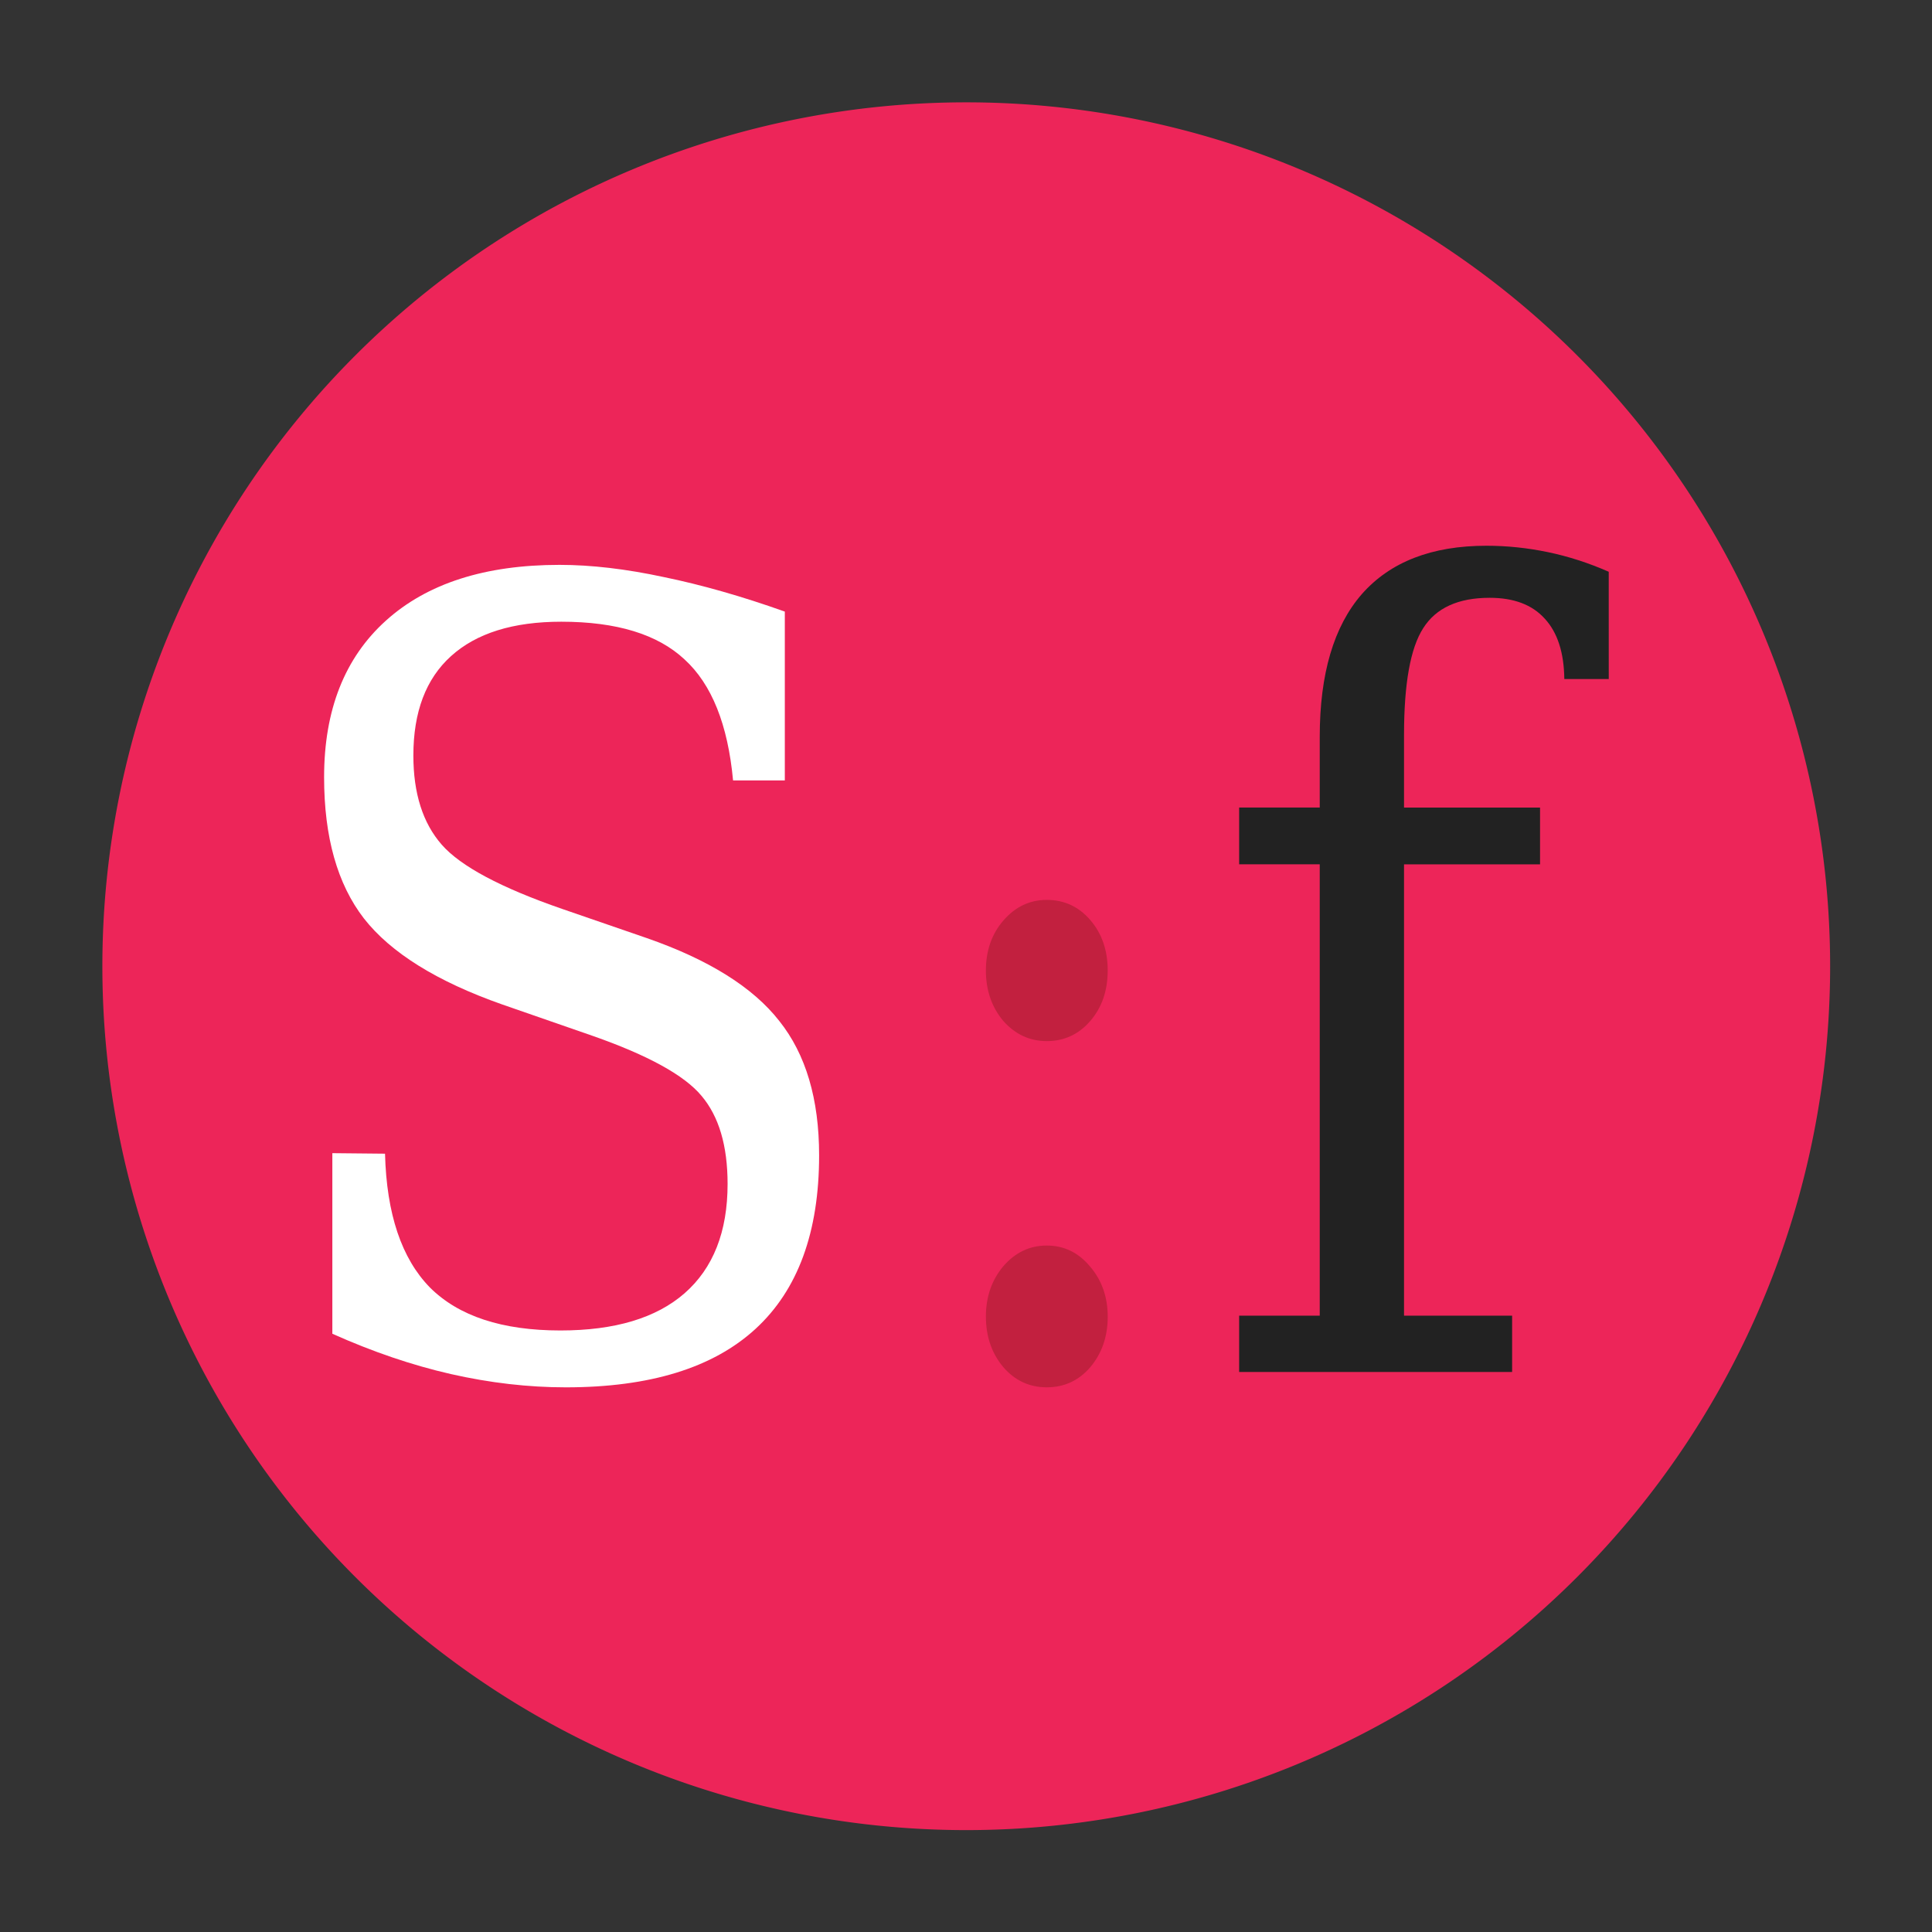
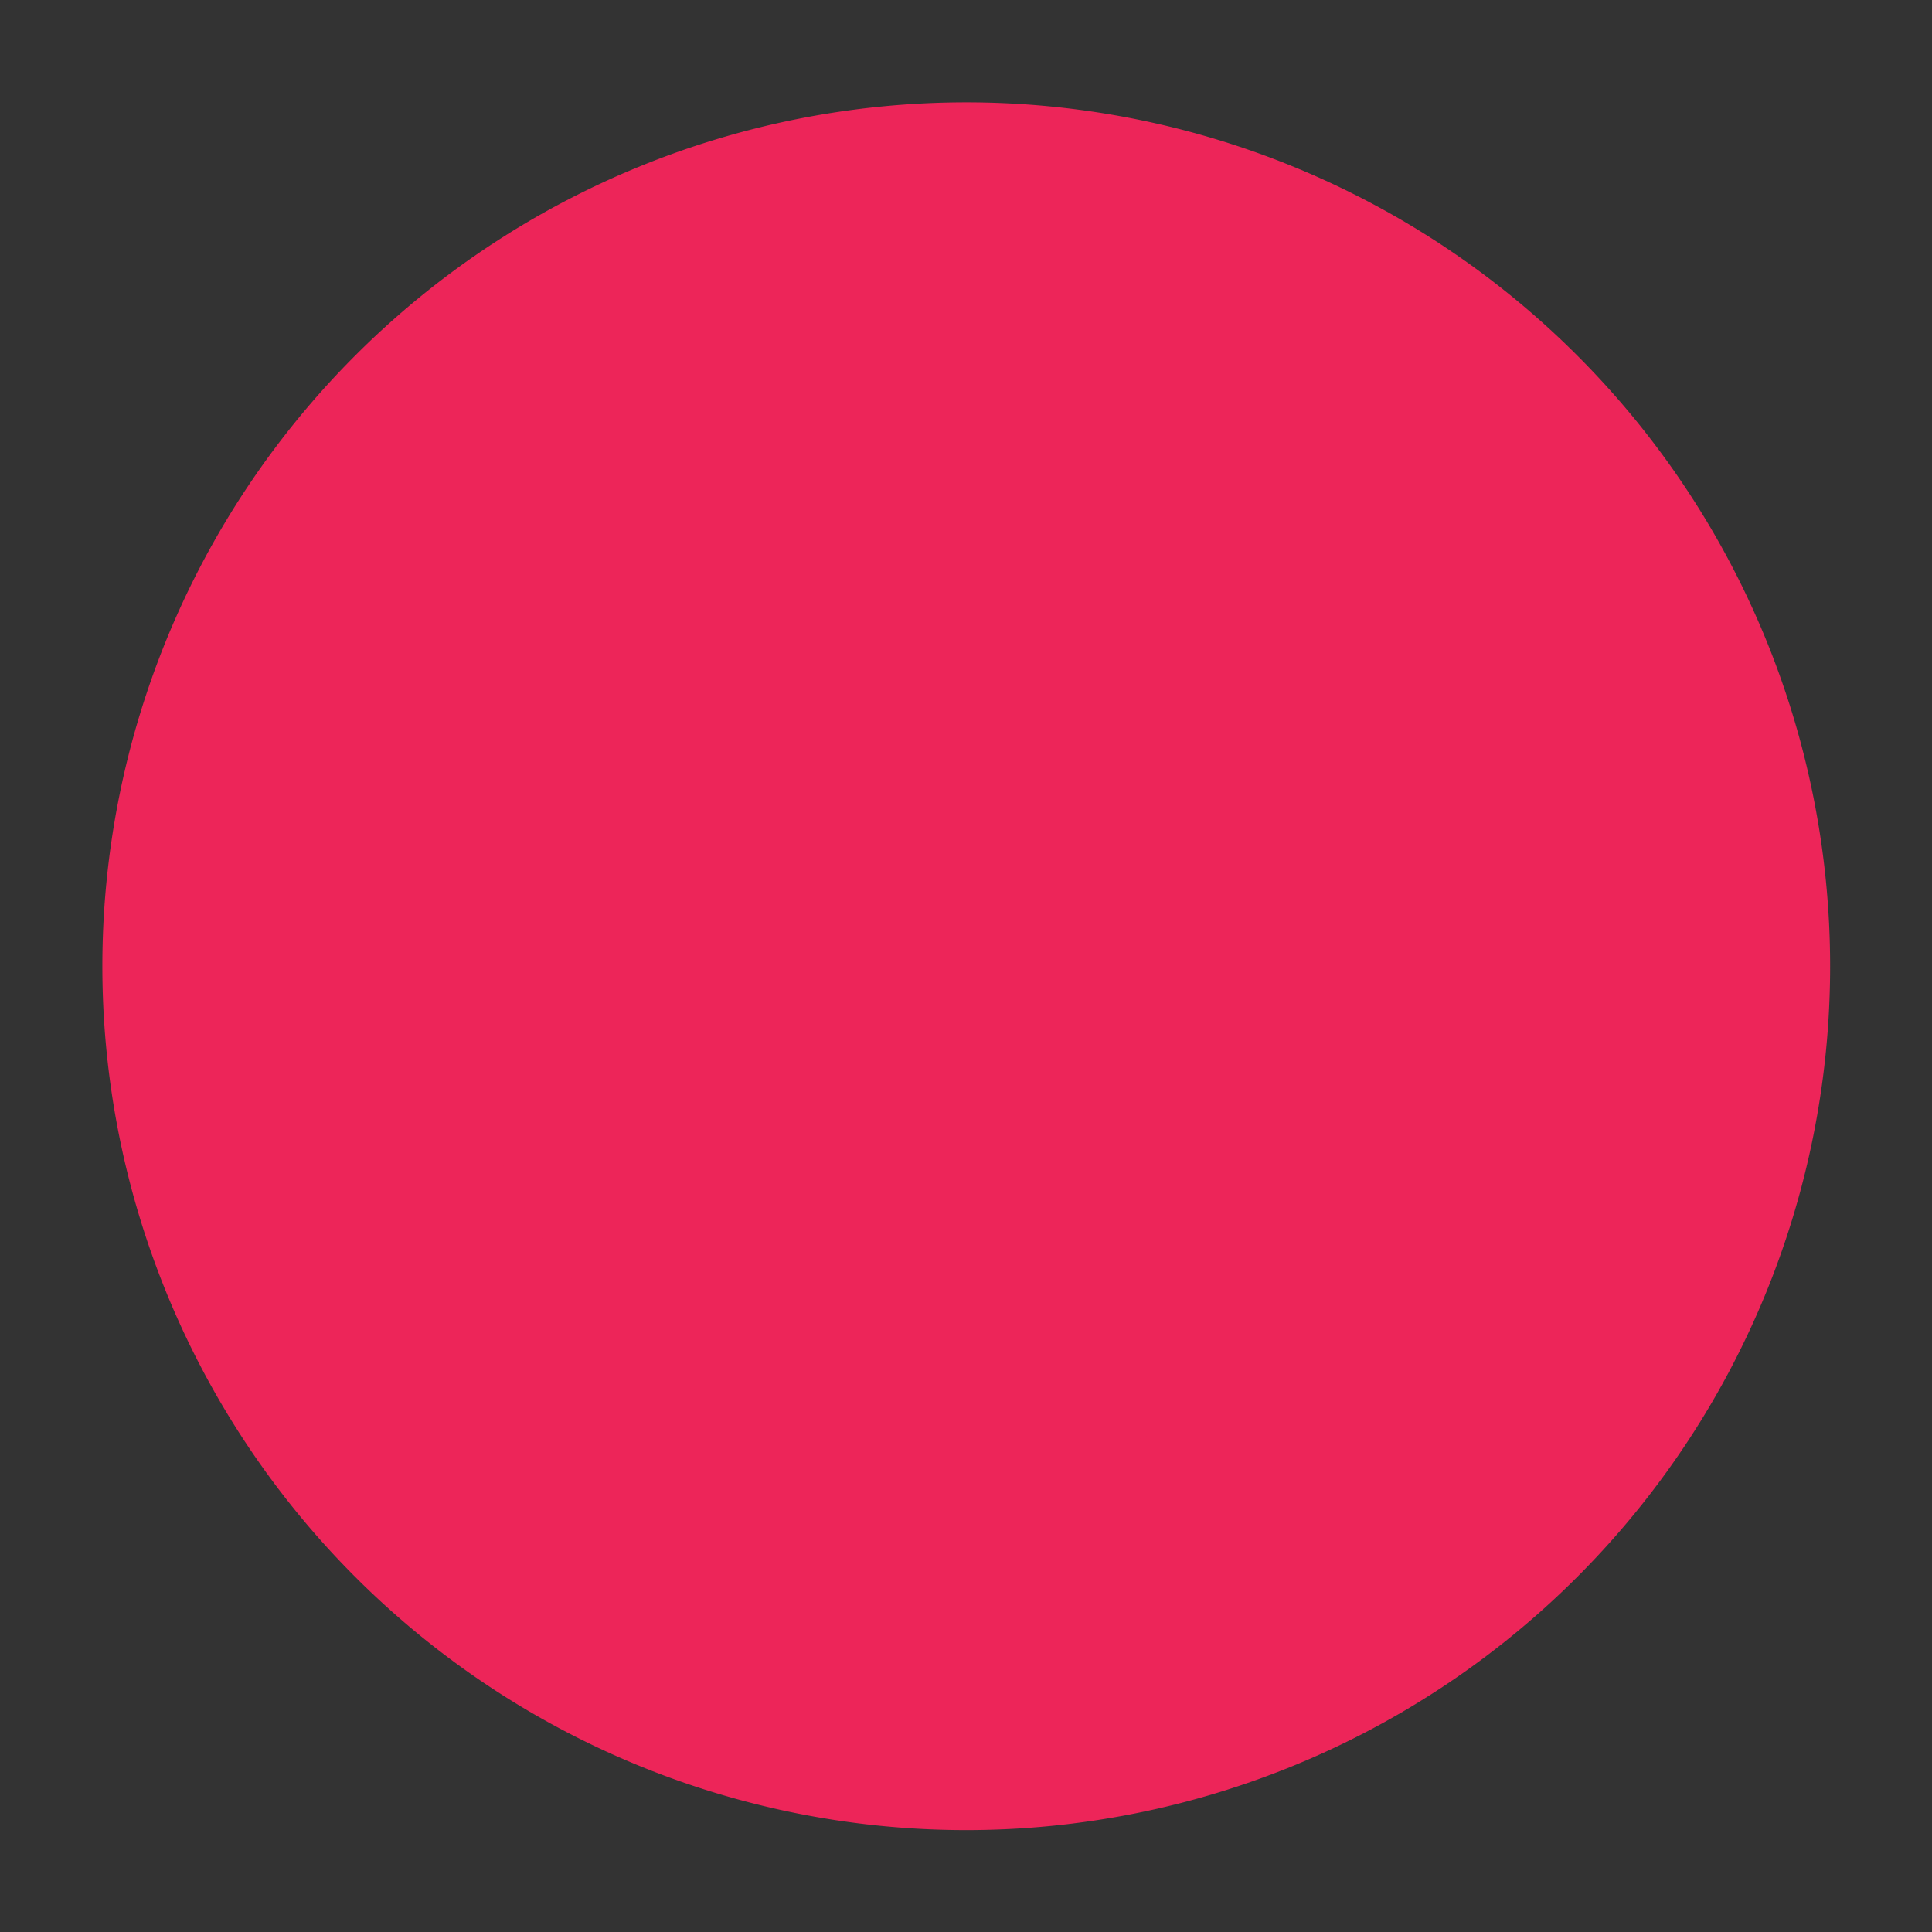
<svg xmlns="http://www.w3.org/2000/svg" version="1.1" width="128" height="128" viewBox="0 0 128 128" id="smart.framework-logo">
  <rect x="0" y="0" width="128" height="128" fill="#333333" stroke="none" />
  <g id="g0">
    <g id="g1" style="fill:#ffffff;fill-opacity:1;fill-rule:evenodd;stroke:none" transform="matrix(1.69,0,0,1.69,2.965,2.965)">
      <path id="p0" style="fill:#ED2559;fill-opacity:1;fill-rule:evenodd;stroke:#ED2559;stroke-width:14.121;stroke-opacity:1" d="m 62.931,36.124 a 26.806,26.806 0 1 1 -53.612,0 26.806,26.806 0 1 1 53.612,0 z" />
      <g id="g7" style="fill:#000000;fill-opacity:1;stroke:none" />
      <g id="g8" style="fill:#000000;fill-opacity:1;stroke:none;stroke-width:0.55" transform="scale(0.929,1.077)">
-         <path id="p1" style="fill:#ffffff;stroke-width:0.55" d="M 12.136,46.917 V 40.346 l 2.223,0.019 q 0.097,3.285 1.894,4.87 1.817,1.565 5.508,1.565 3.44,0 5.237,-1.353 1.817,-1.372 1.817,-3.981 0,-2.087 -1.102,-3.208 -1.082,-1.121 -4.6,-2.184 l -3.807,-1.14 q -4.136,-1.256 -5.837,-3.131 -1.681,-1.875 -1.681,-5.141 0,-3.672 2.609,-5.701 2.609,-2.029 7.325,-2.029 2.01,0 4.406,0.445 2.396,0.425 5.102,1.256 v 6.146 h -2.184 q -0.329,-3.054 -2.049,-4.406 -1.701,-1.372 -5.199,-1.372 -3.054,0 -4.658,1.256 -1.585,1.237 -1.585,3.614 0,2.068 1.198,3.247 1.198,1.179 5.083,2.338 l 3.575,1.063 q 3.923,1.179 5.585,3.015 1.681,1.817 1.681,4.89 0,4.194 -2.686,6.32 -2.686,2.126 -8.001,2.126 -2.377,0 -4.851,-0.483 -2.454,-0.483 -5.006,-1.469 z" />
-         <path id="p7" style="fill:#C2203F;stroke-width:0.55" d="m 39.715,46.299 q 0,-1.082 0.734,-1.836 0.754,-0.754 1.836,-0.754 1.082,0 1.817,0.754 0.754,0.754 0.754,1.836 0,1.082 -0.734,1.836 -0.734,0.734 -1.836,0.734 -1.102,0 -1.836,-0.734 -0.734,-0.754 -0.734,-1.836 z m 0,-12.601 q 0,-1.082 0.734,-1.817 0.754,-0.754 1.836,-0.754 1.102,0 1.836,0.734 0.734,0.734 0.734,1.836 0,1.102 -0.734,1.836 -0.734,0.734 -1.836,0.734 -1.082,0 -1.836,-0.734 -0.734,-0.754 -0.734,-1.836 z" />
-         <path id="p8" style="fill:#222222;stroke-width:0.55" d="m 65.999,23.088 h -1.875 q -0.019,-1.449 -0.831,-2.203 -0.792,-0.754 -2.319,-0.754 -1.991,0 -2.802,1.102 -0.812,1.082 -0.812,3.885 v 2.648 h 5.74 v 2.068 h -5.74 v 16.427 h 4.561 v 2.049 H 50.402 v -2.049 h 3.401 V 29.832 h -3.401 v -2.068 h 3.401 v -2.57 q 0,-3.44 1.778,-5.199 1.797,-1.759 5.257,-1.759 1.295,0 2.59,0.232 1.295,0.232 2.57,0.715 z" />
-       </g>
+         </g>
    </g>
  </g>
</svg>